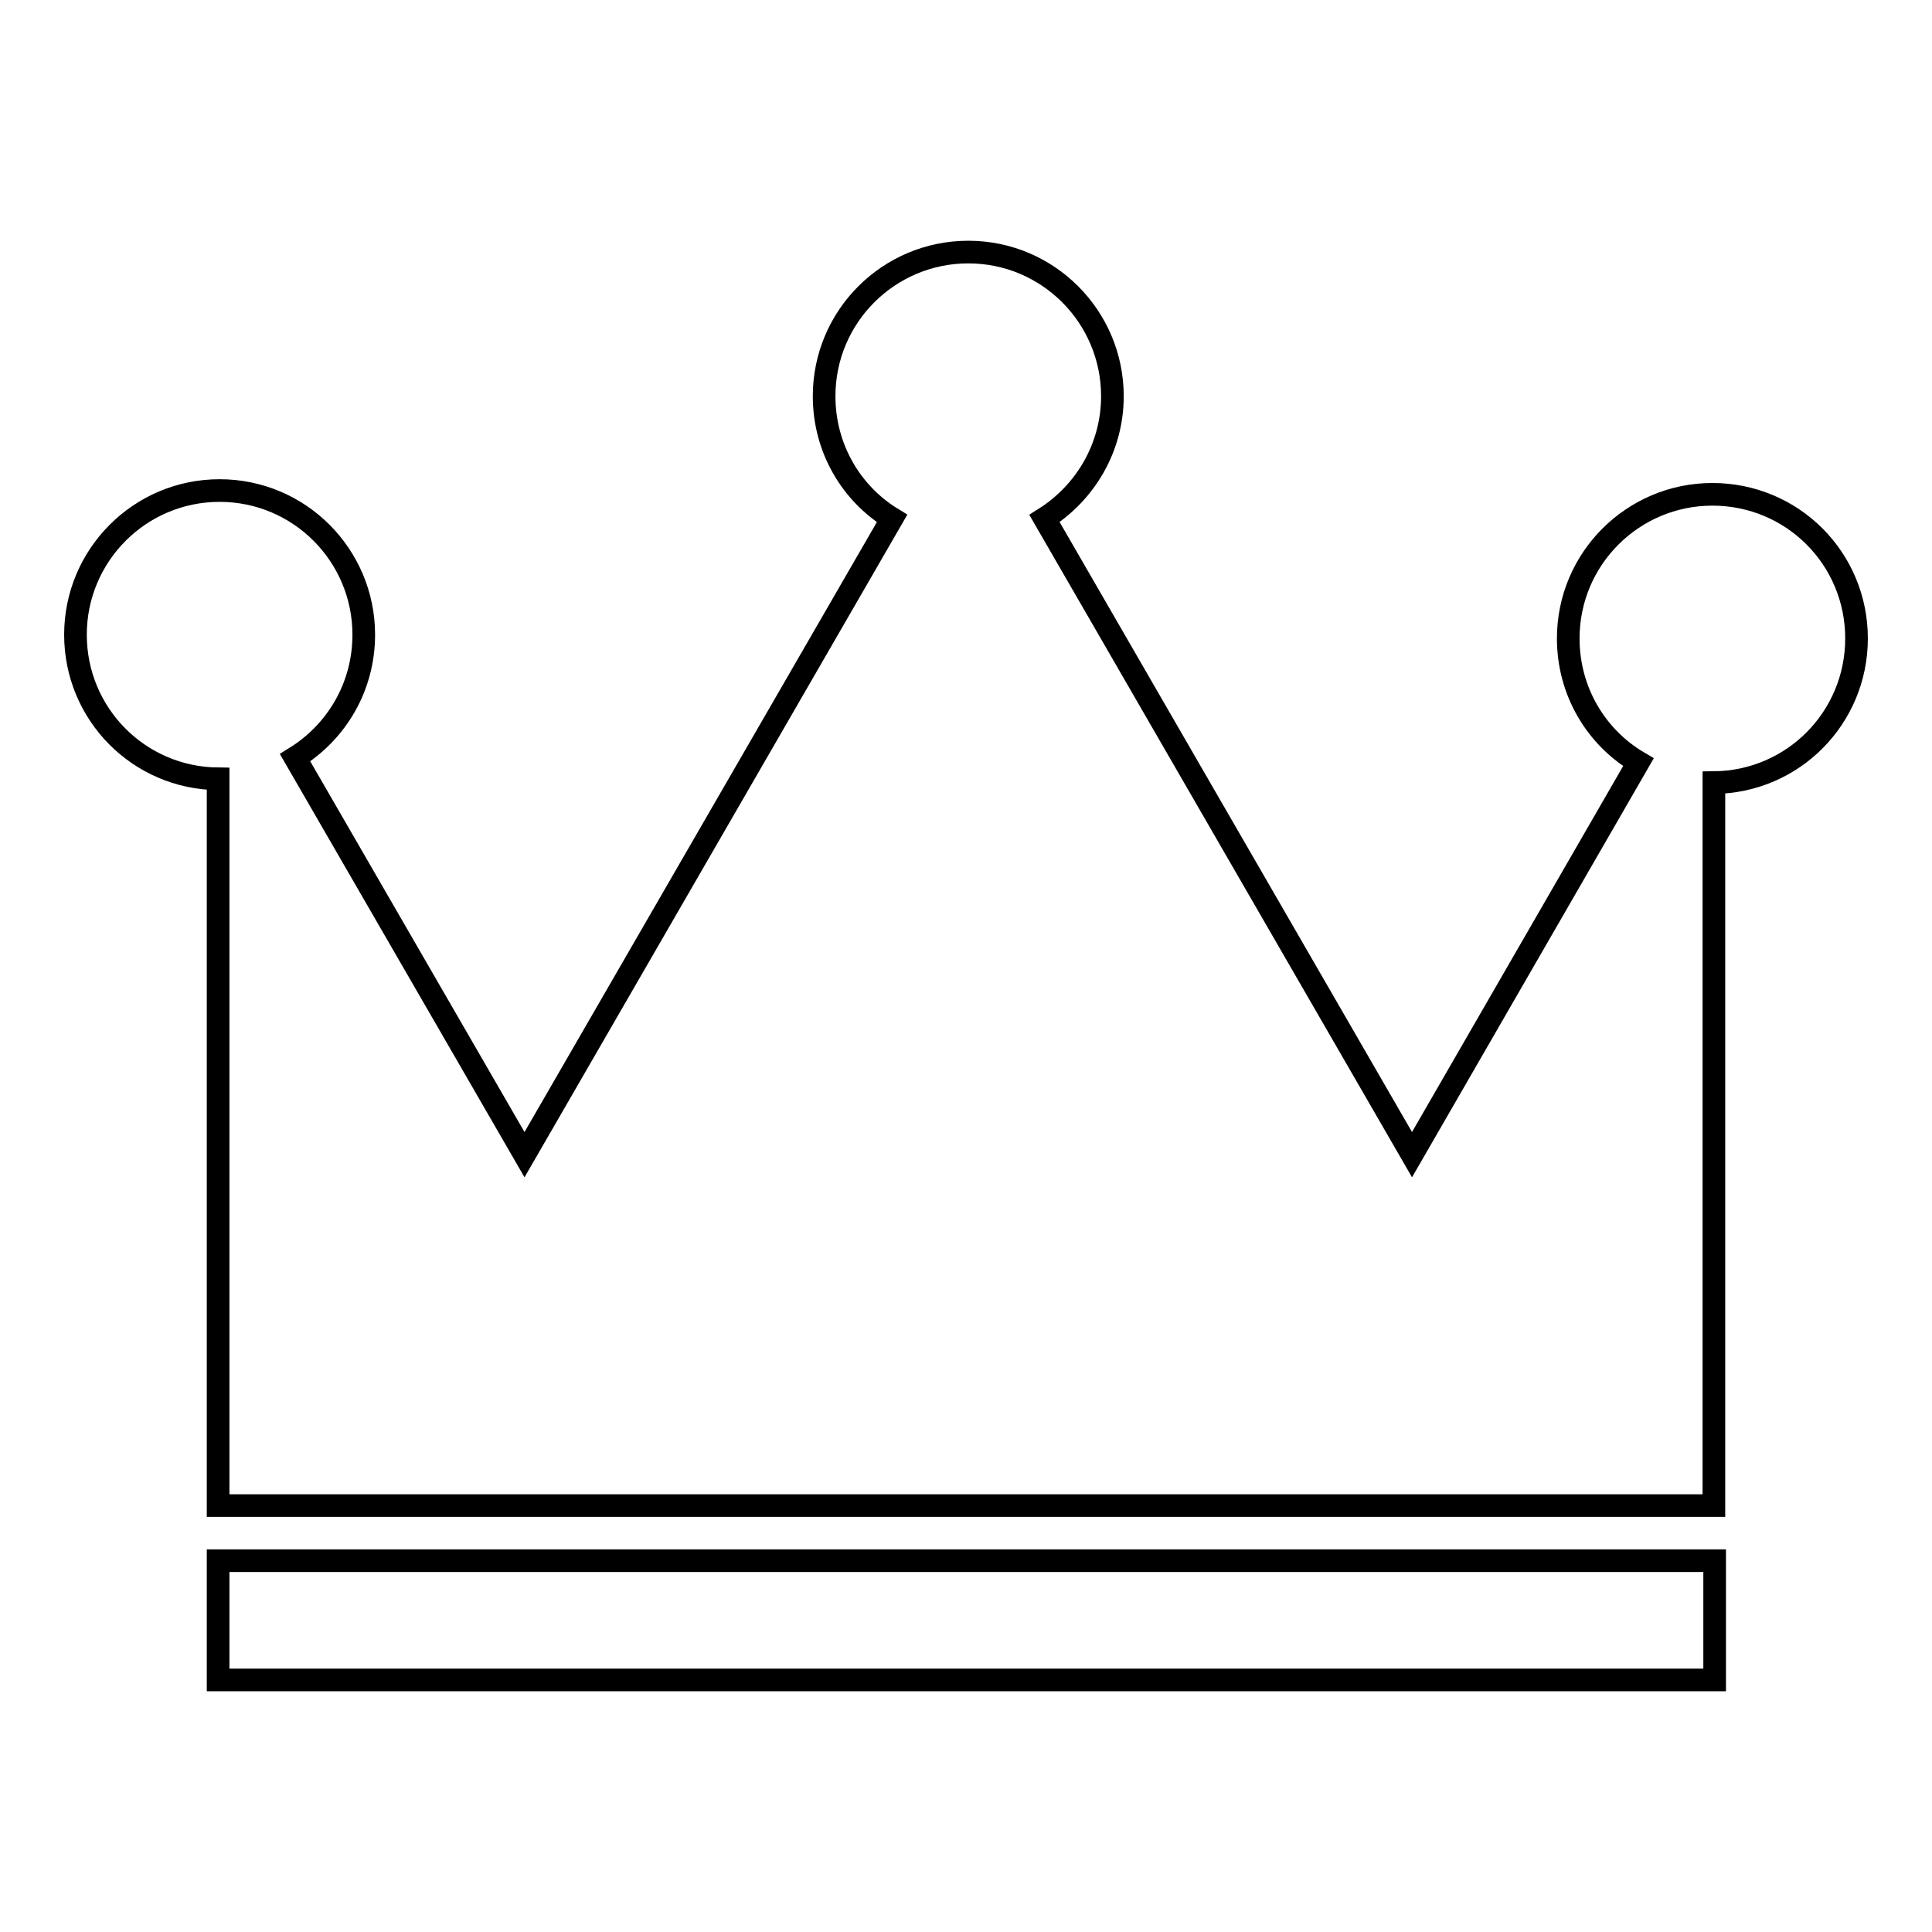
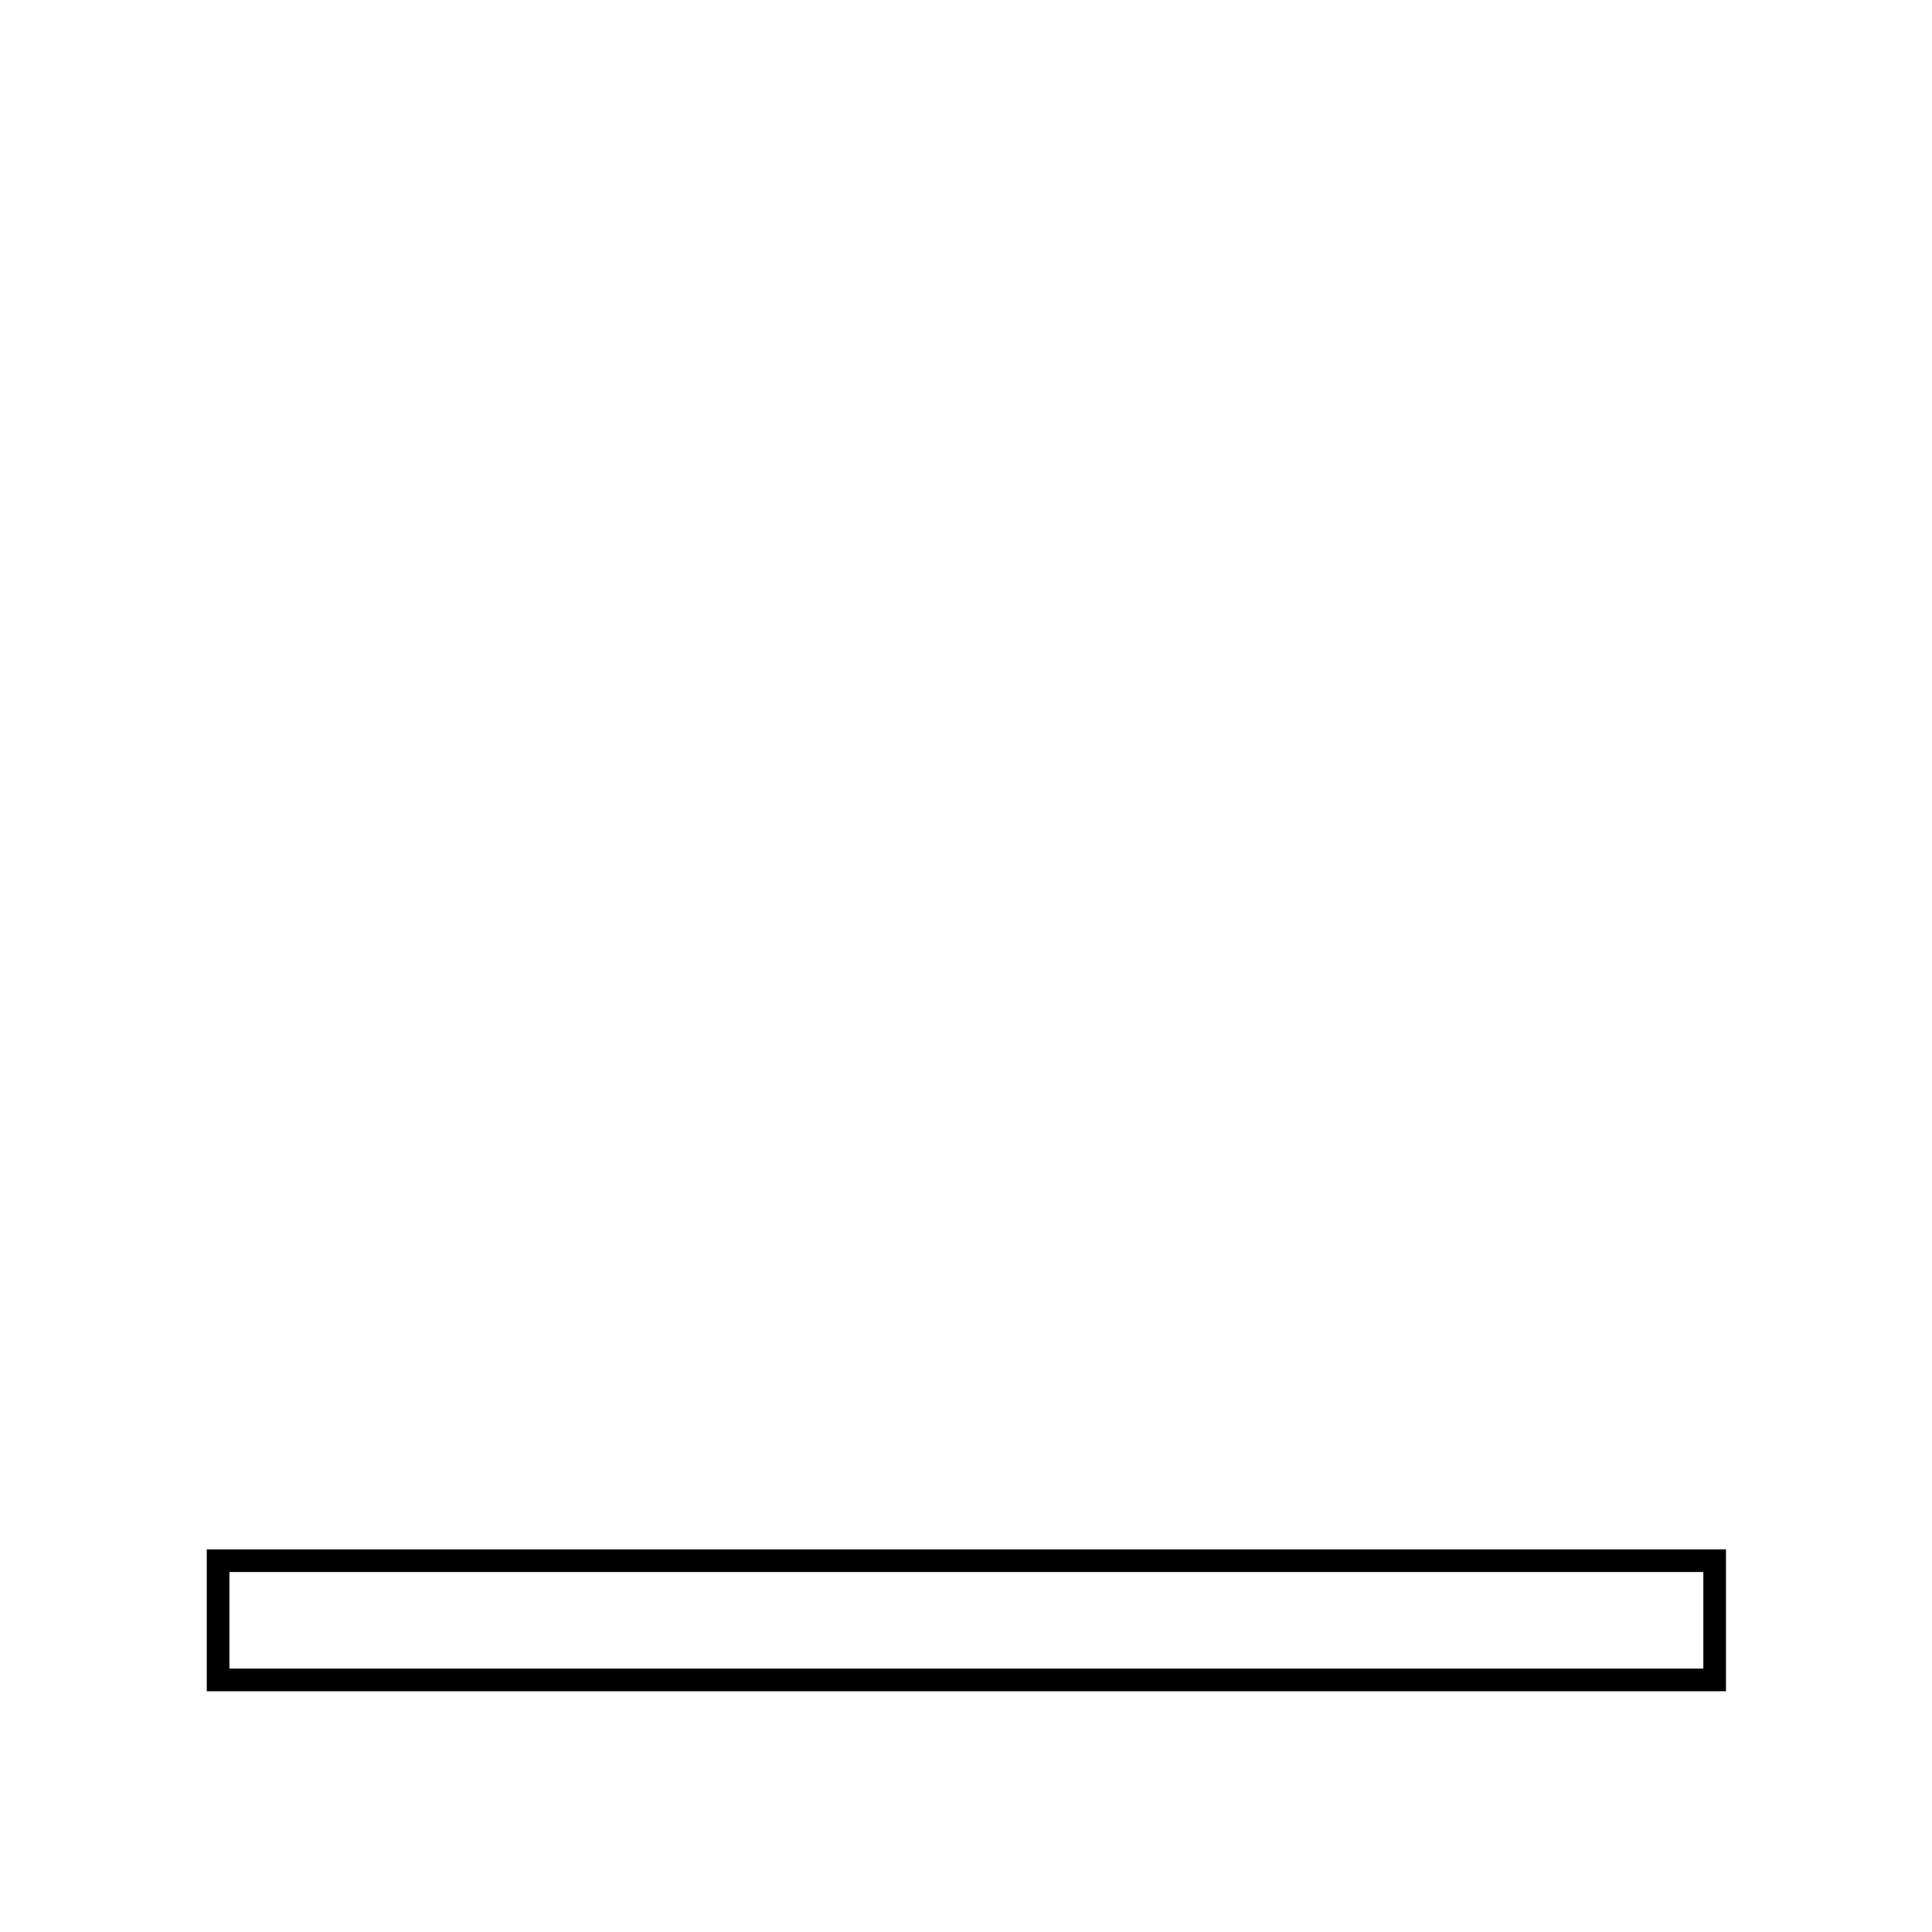
<svg xmlns="http://www.w3.org/2000/svg" version="1.1" x="0px" y="0px" viewBox="0 0 256 256" enable-background="new 0 0 256 256" xml:space="preserve">
  <g>
    <g>
-       <path stroke-width="3" fill-opacity="0" stroke="#000000" d="M226.9,65.5c-10.5,0-19.1,8.5-19.1,19.1c0,7,3.7,13.1,9.3,16.4l-30,52l-48.7-84.3c5.4-3.4,9-9.4,9-16.2c0-10.5-8.5-19.1-19.1-19.1c-10.5,0-19.1,8.5-19.1,19.1c0,6.9,3.6,12.9,9,16.2L69.5,153l-30.4-52.6c5.5-3.4,9.1-9.4,9.1-16.3c0-10.5-8.5-19.1-19.1-19.1C18.5,65,10,73.6,10,84.1c0,10.5,8.4,19,18.9,19.1v96.3h198.2v-95.8c10.5-0.1,18.9-8.6,18.9-19.1C246,74,237.5,65.5,226.9,65.5z" />
      <path stroke-width="3" fill-opacity="0" stroke="#000000" d="M28.9,206.8h198.3v15.8H28.9V206.8L28.9,206.8z" />
    </g>
  </g>
</svg>